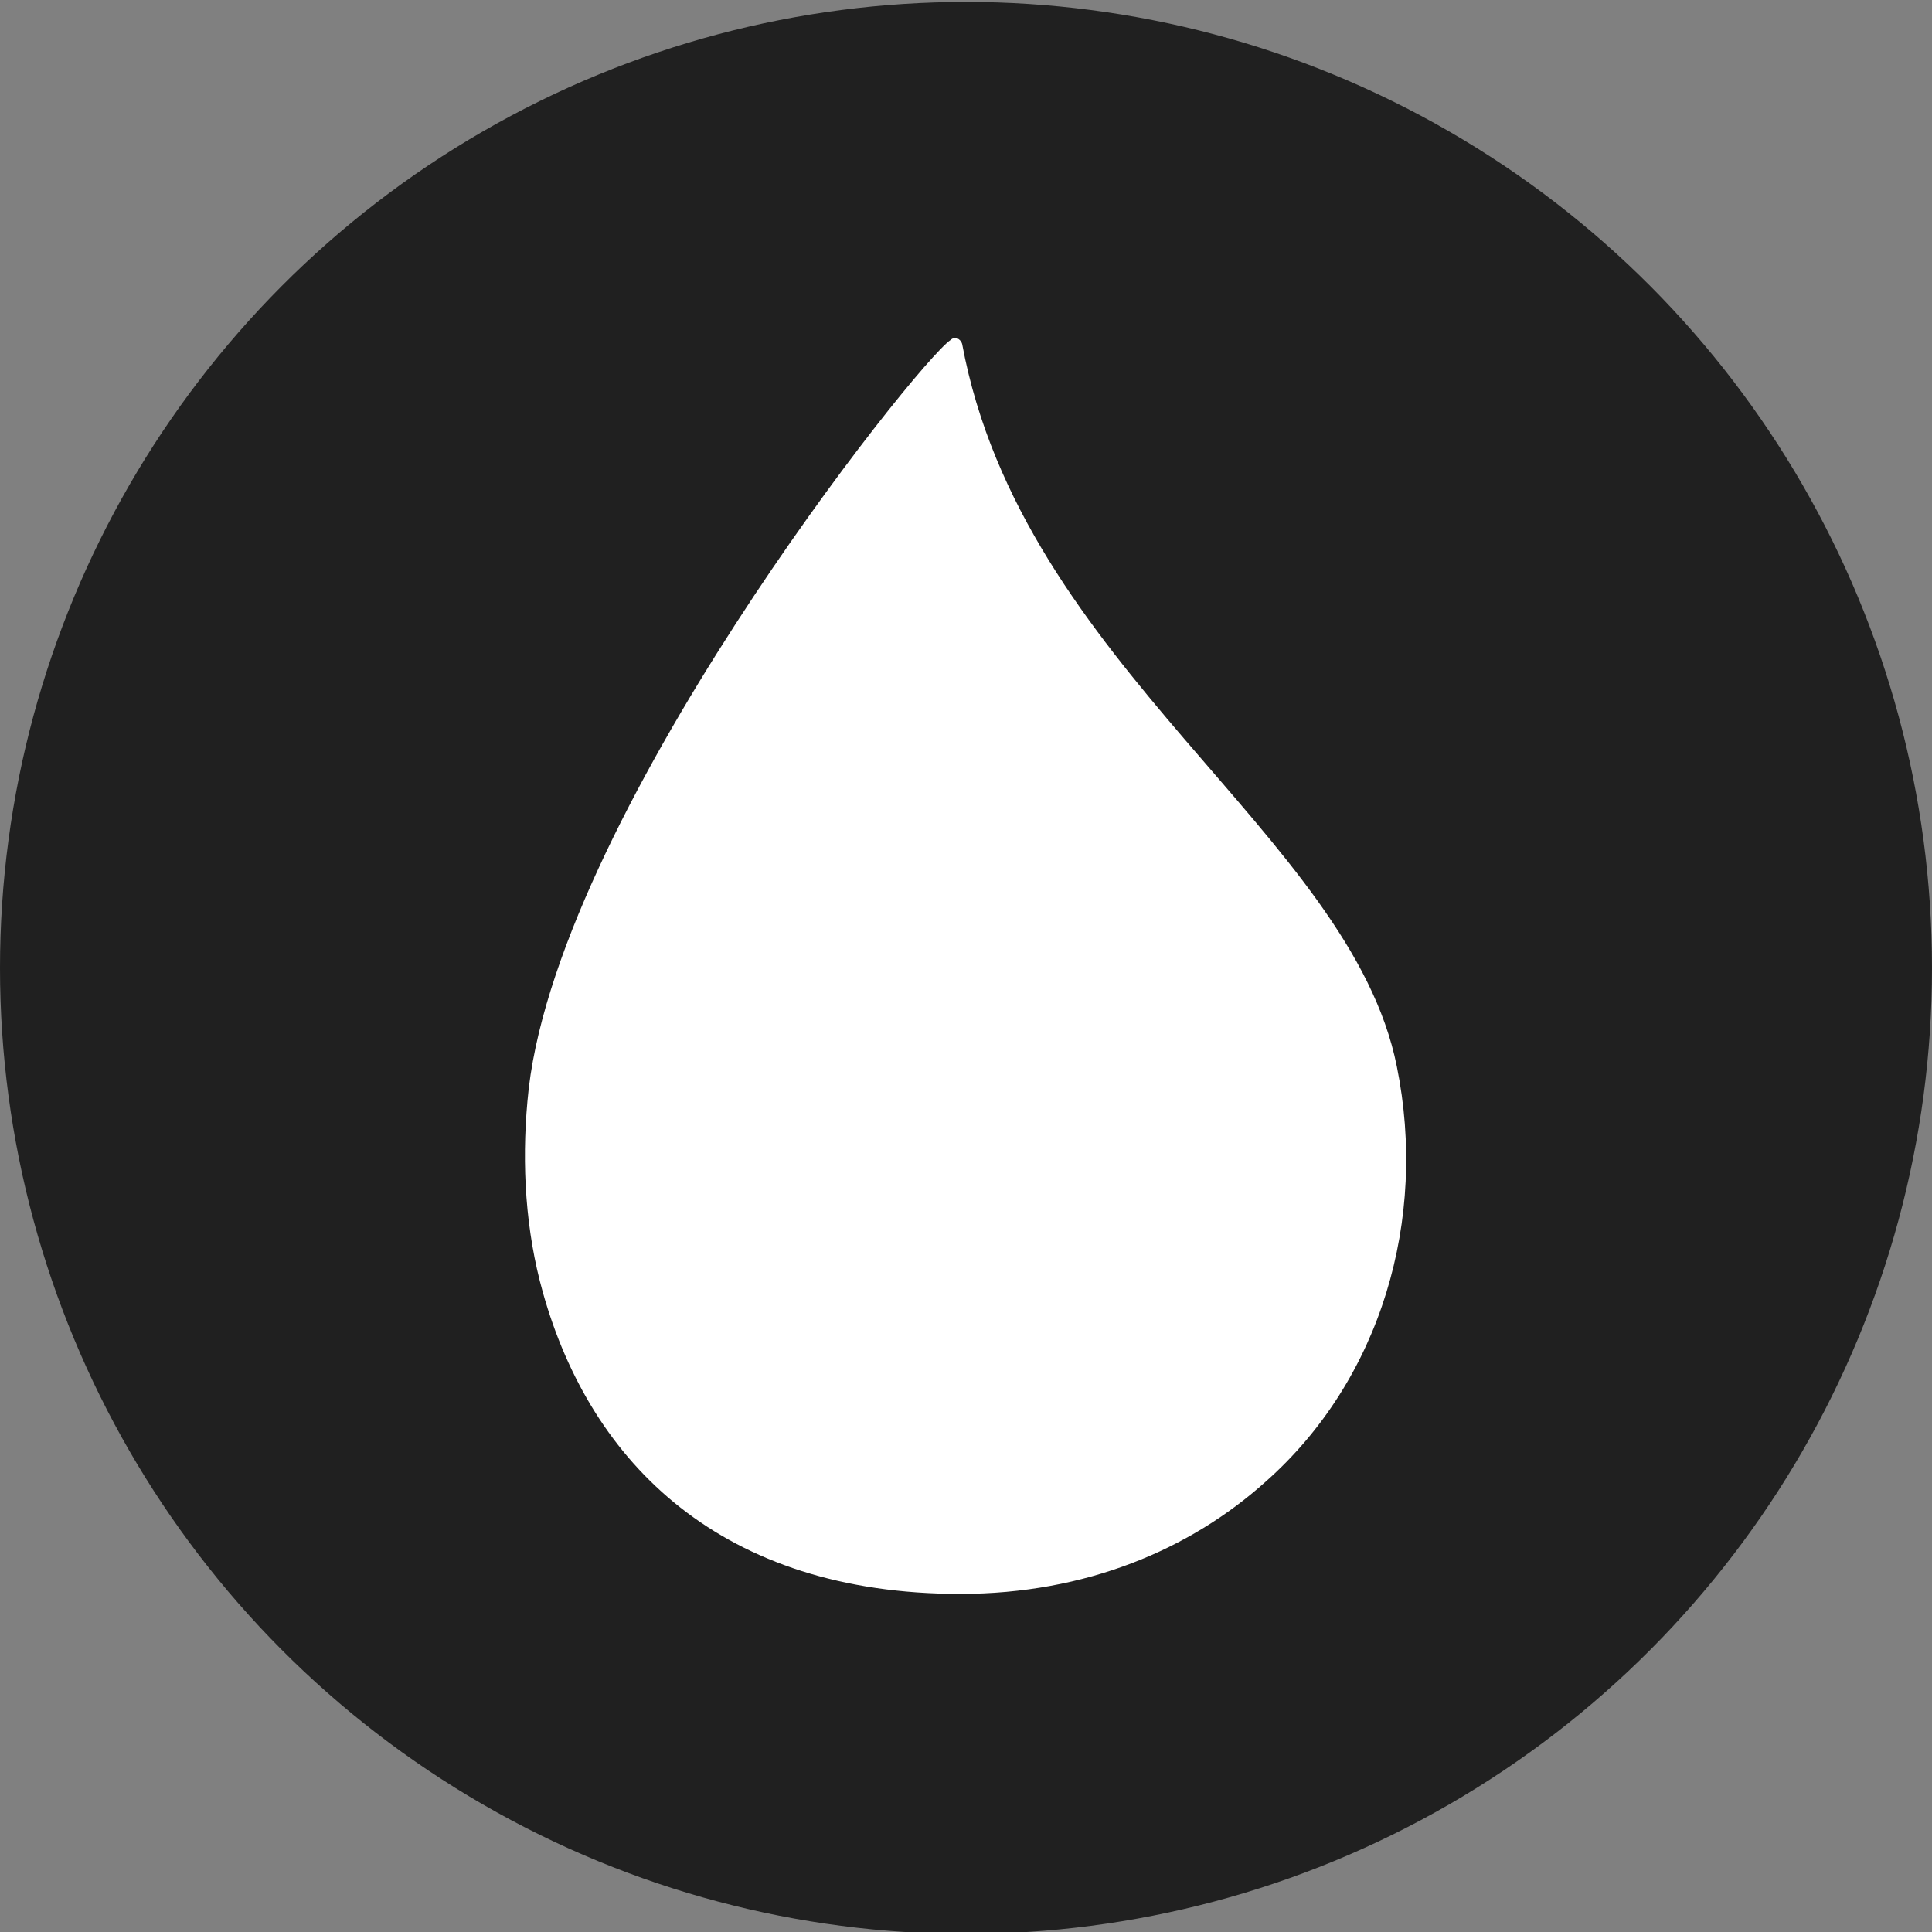
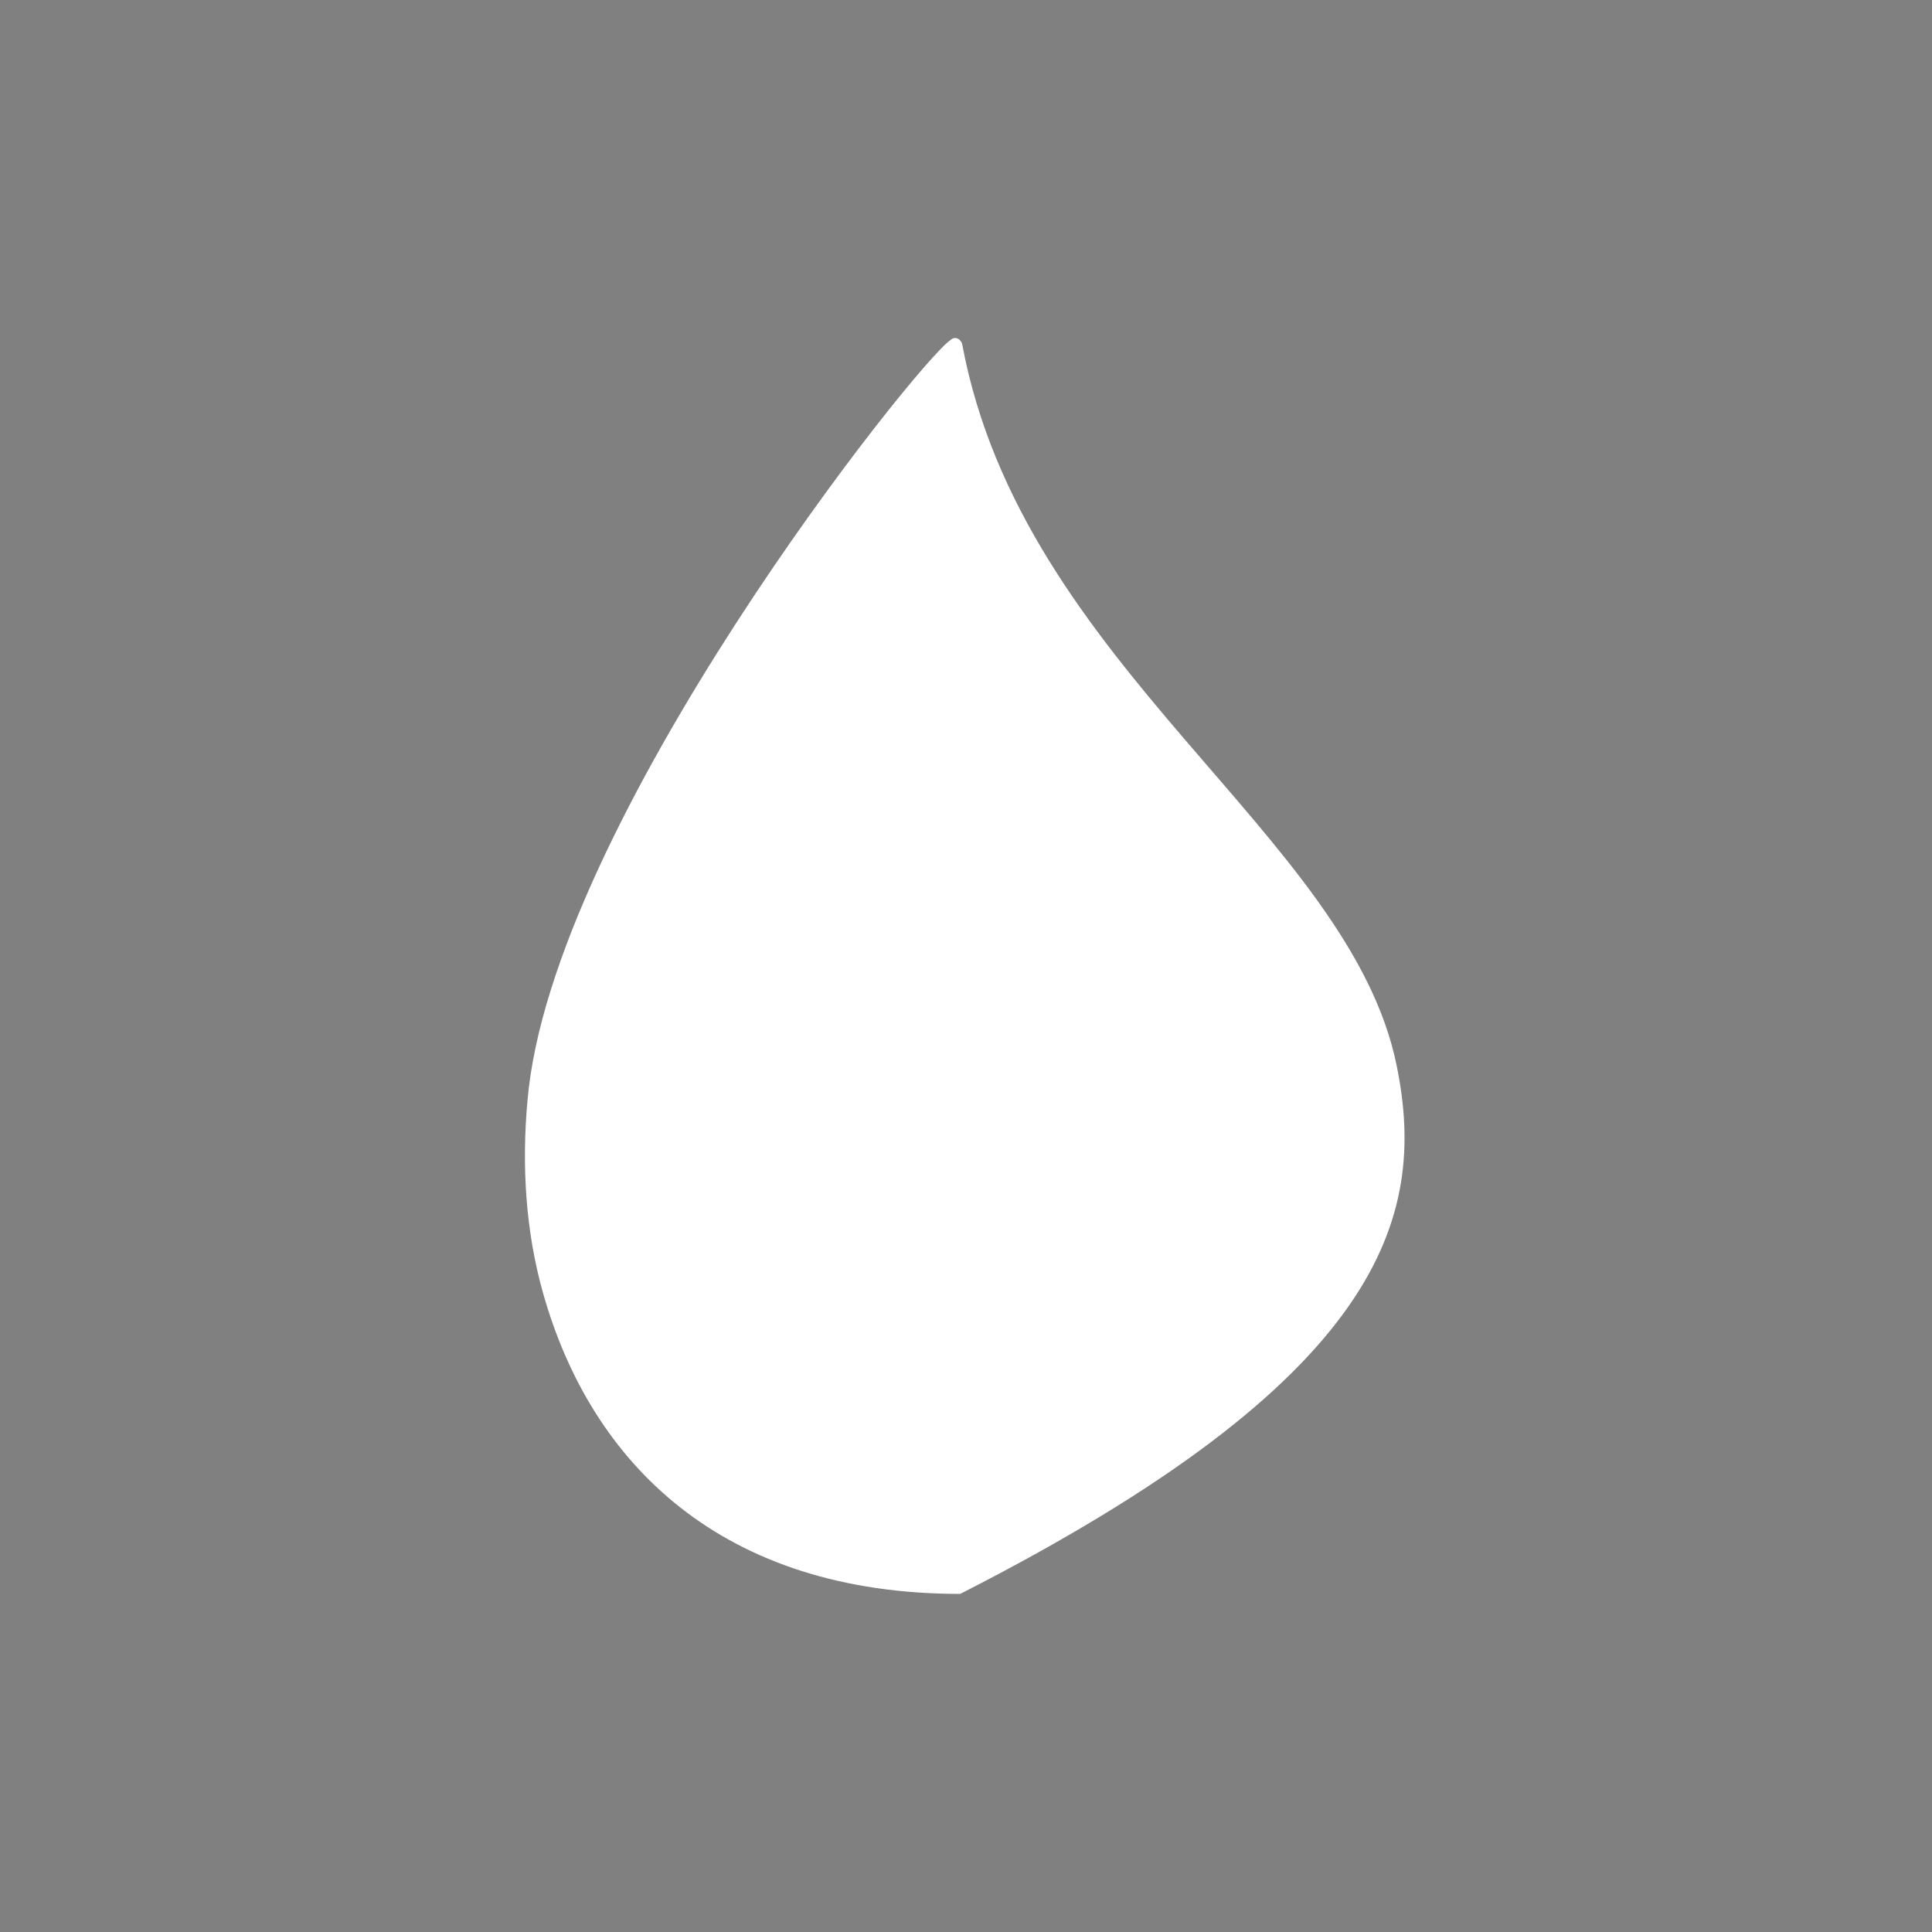
<svg xmlns="http://www.w3.org/2000/svg" version="1.1" id="Oil" x="0px" y="0px" viewBox="0 0 100 100" style="enable-background:new 0 0 100 100;" xml:space="preserve">
  <rect x="0" y="0" width="100" height="100" fill="#808080" stroke="none" />
  <style type="text/css">
	.st0{fill:#202020;}
	.st1{fill:#FFFFFF;}
</style>
-   <circle class="st0" cx="50" cy="50.1" r="50" />
  <g>
    <g>
      <g>
-         <path class="st1" d="M72.3,55.2c-2.4-12-19.4-20.7-22.5-37.4c-0.1-0.3-0.4-0.4-0.6-0.2c-1.7,1.1-20.7,25-21.9,39.4     c-0.3,3.3-0.1,6.7,0.8,9.9c2.5,8.9,9.3,15.6,21.6,15.6c6.5,0,11.9-2.3,15.8-5.8C71.5,71.4,73.9,63.1,72.3,55.2z" />
+         <path class="st1" d="M72.3,55.2c-2.4-12-19.4-20.7-22.5-37.4c-0.1-0.3-0.4-0.4-0.6-0.2c-1.7,1.1-20.7,25-21.9,39.4     c-0.3,3.3-0.1,6.7,0.8,9.9c2.5,8.9,9.3,15.6,21.6,15.6C71.5,71.4,73.9,63.1,72.3,55.2z" />
      </g>
    </g>
  </g>
</svg>